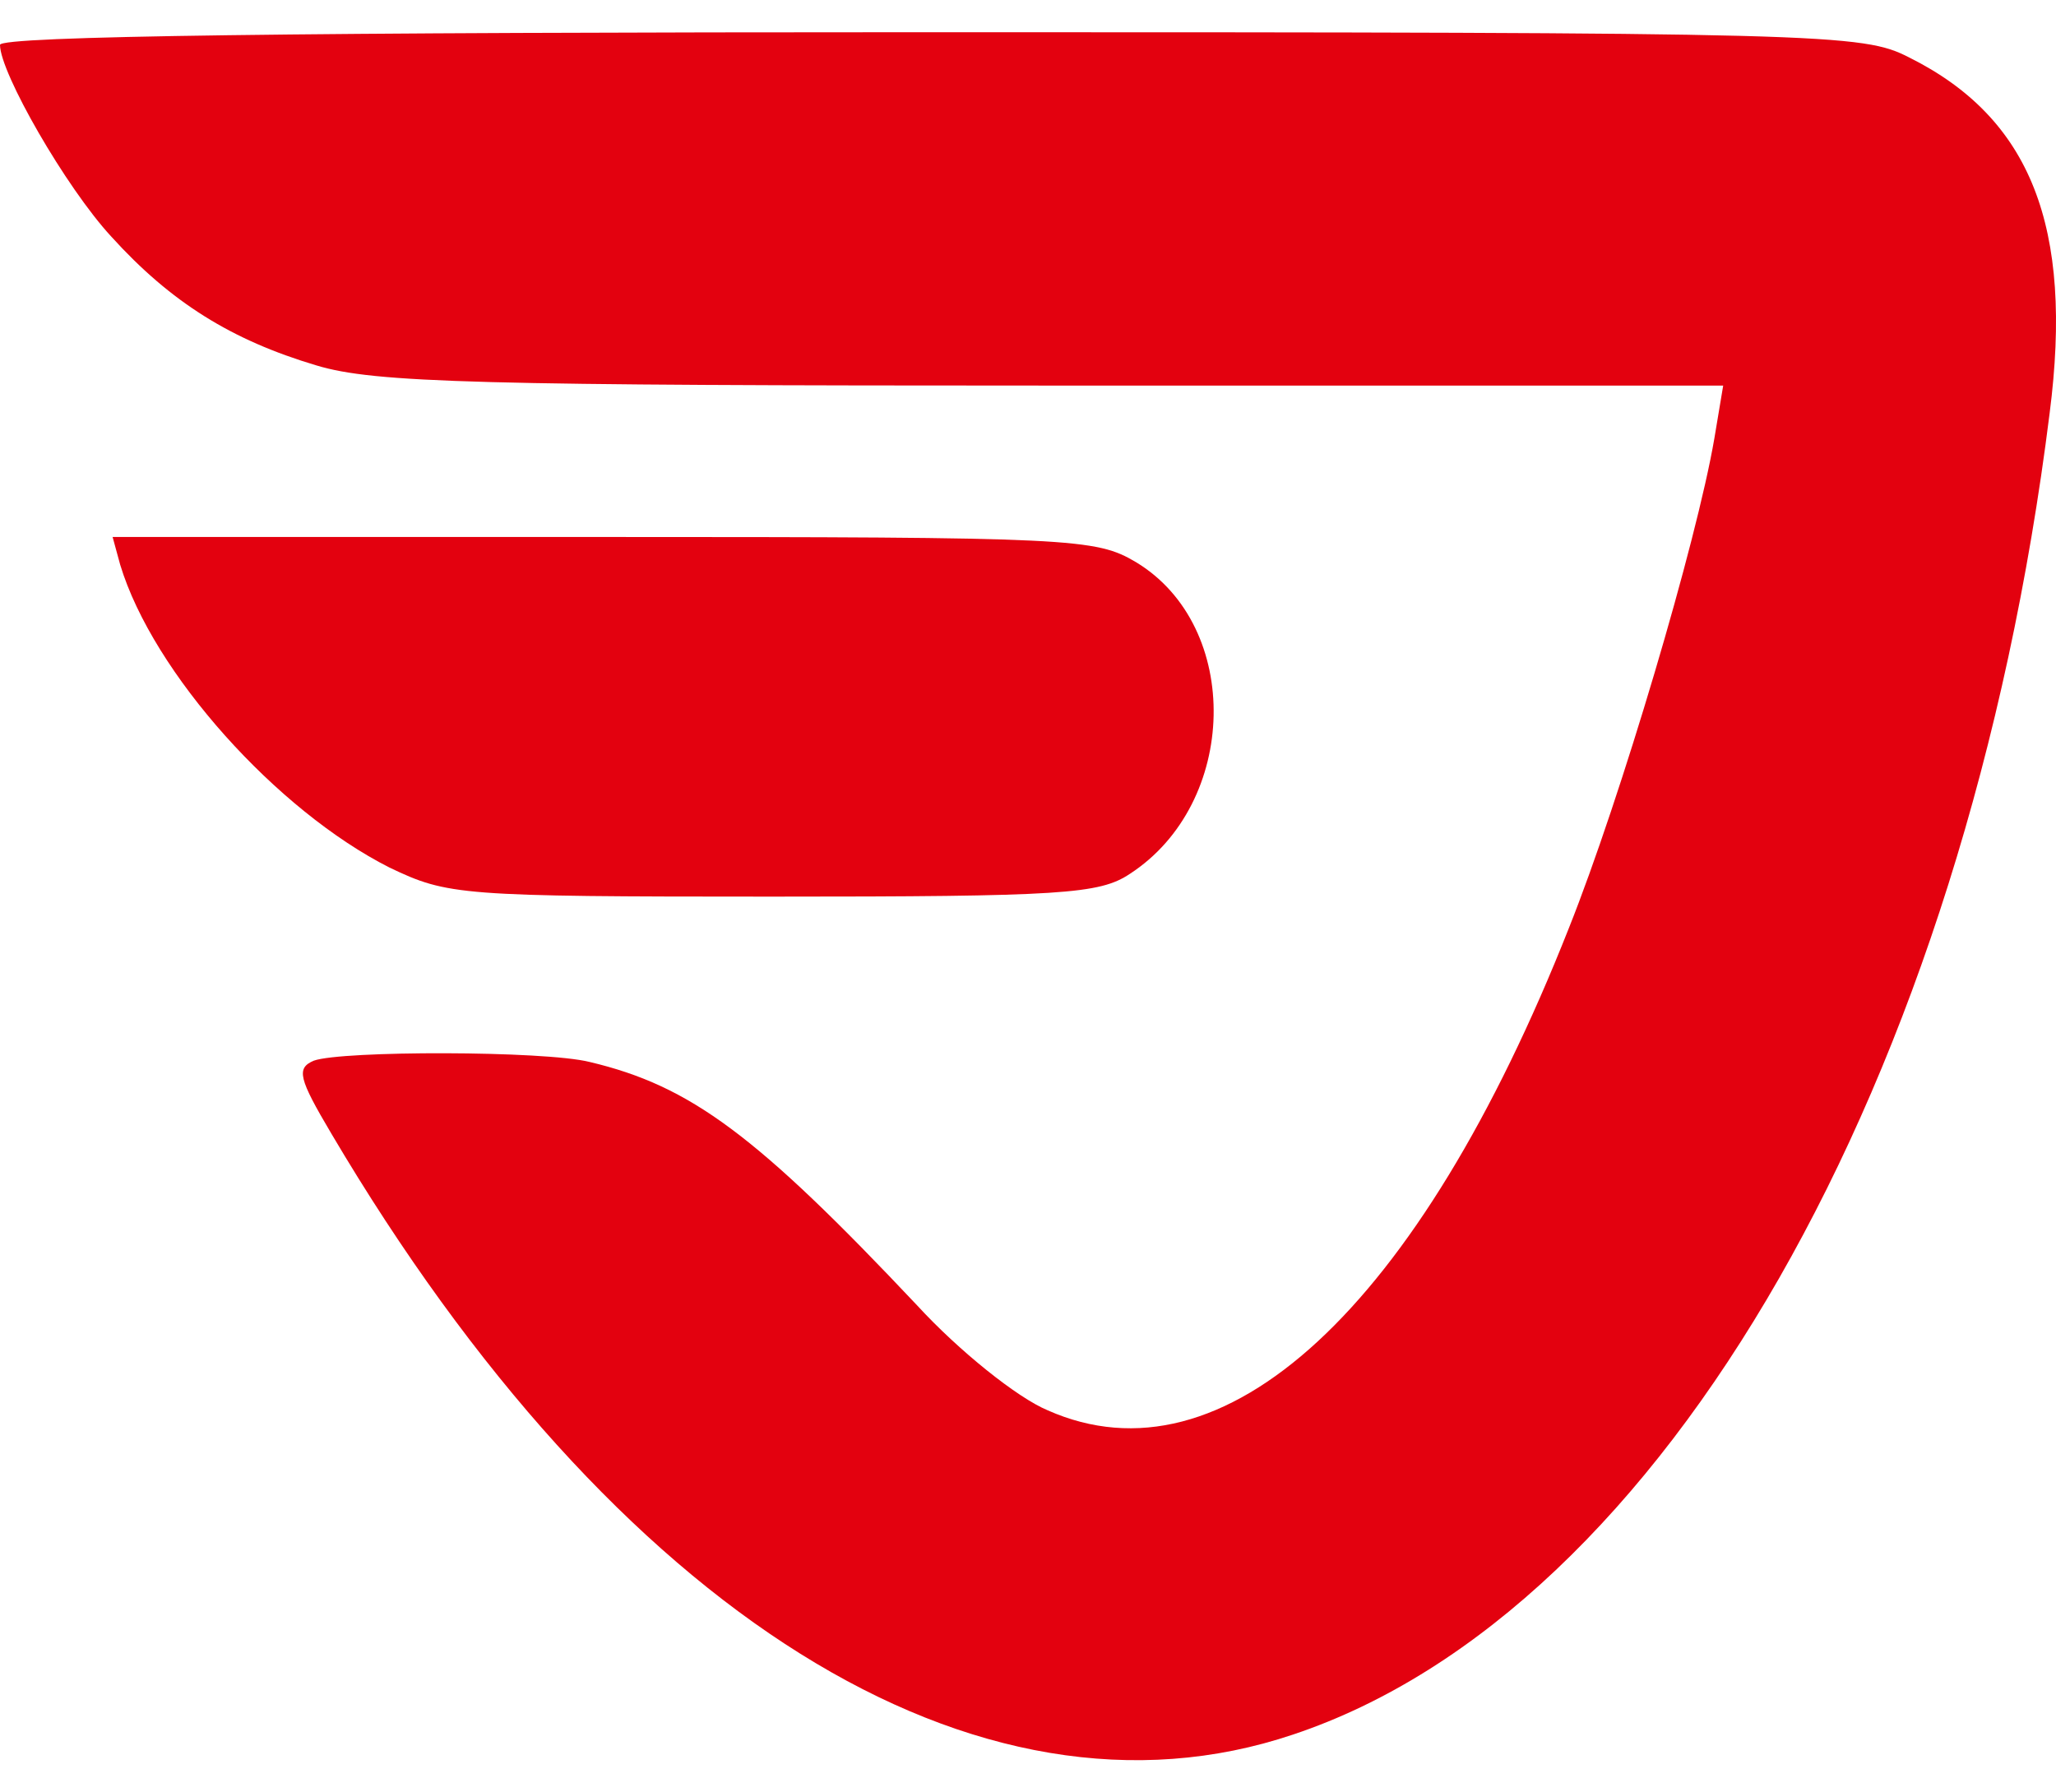
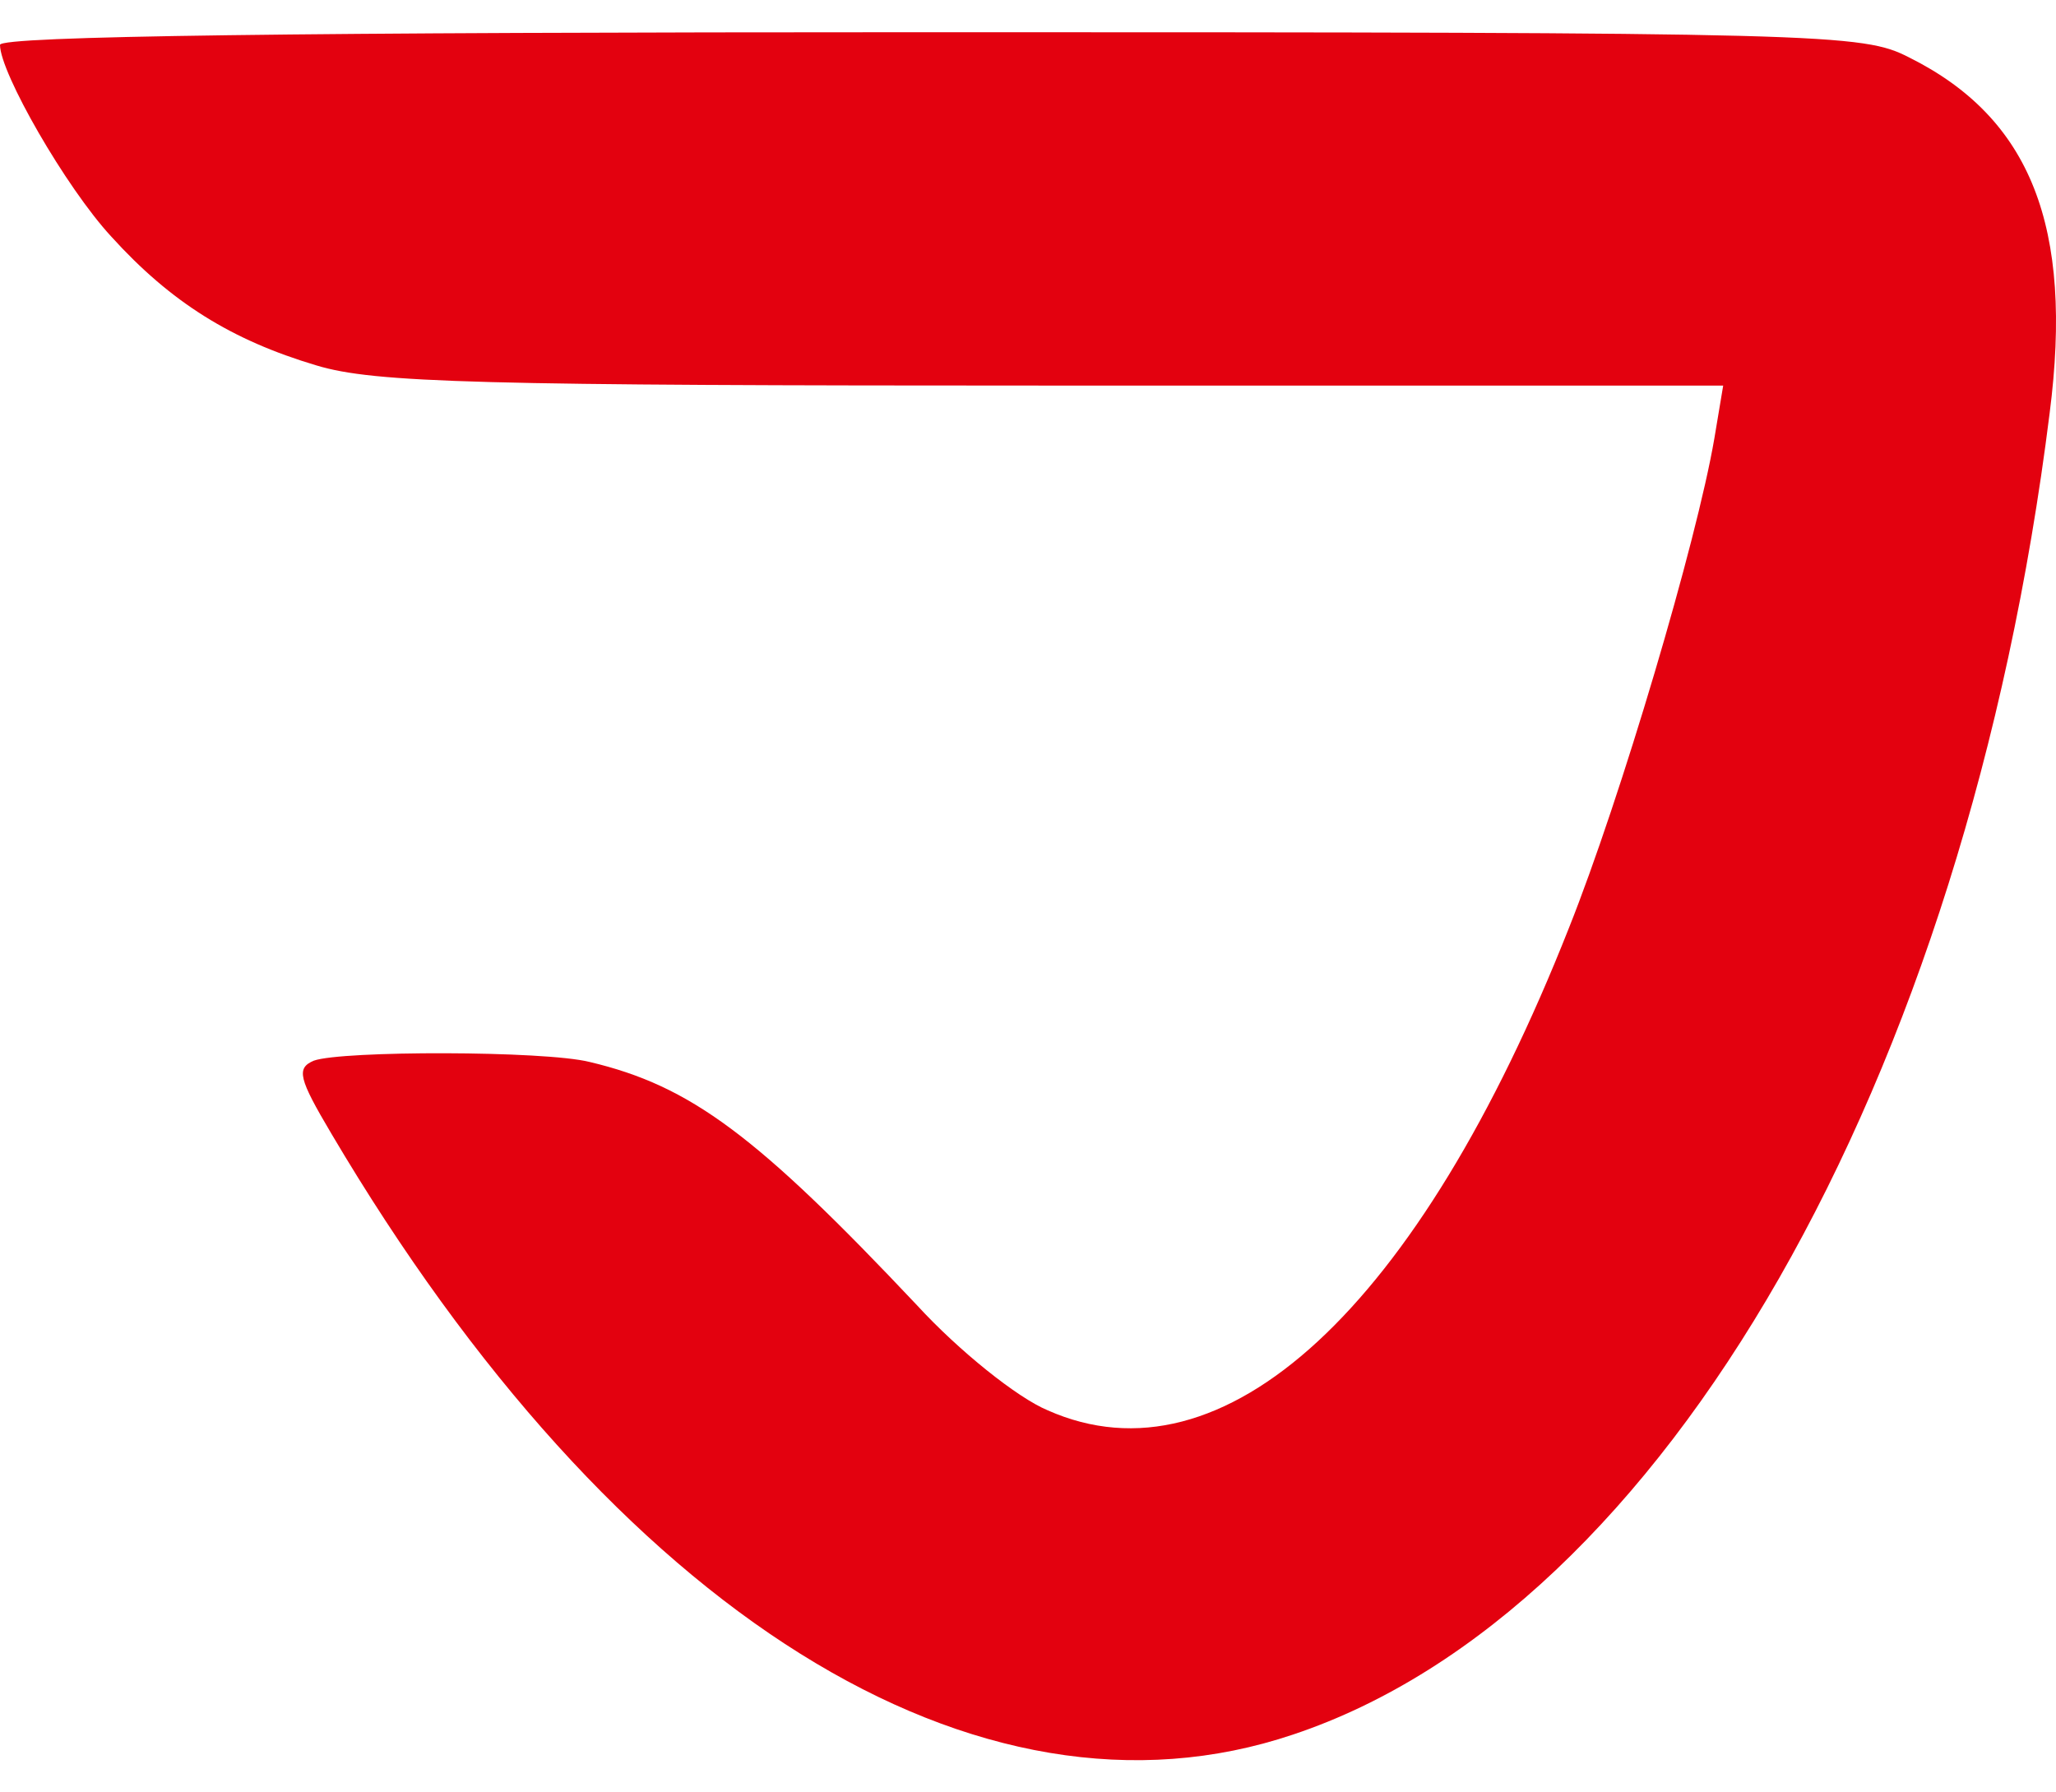
<svg xmlns="http://www.w3.org/2000/svg" width="39" height="34" viewBox="0 0 39 34" fill="none">
  <path d="M0 0.851C0 1.377 1.248 3.555 2.112 4.489C3.24 5.734 4.392 6.452 6 6.931C7.104 7.266 9.096 7.314 19.991 7.314H32.687L32.519 8.319C32.183 10.282 30.743 15.141 29.759 17.607C26.903 24.836 23.207 28.235 19.871 26.751C19.295 26.511 18.191 25.626 17.399 24.764C14.351 21.532 13.104 20.599 11.184 20.144C10.32 19.928 6.48 19.928 5.952 20.12C5.616 20.264 5.664 20.455 6.288 21.508C11.664 30.605 18.551 34.913 24.527 32.903C31.559 30.557 37.295 20.527 38.879 7.84C39.335 4.298 38.519 2.239 36.215 1.09C35.327 0.635 34.727 0.611 17.639 0.611C5.664 0.611 0 0.683 0 0.851Z" fill="#E3010F" />
-   <path d="M2.28 10.713C2.904 12.771 5.256 15.38 7.391 16.458C8.495 16.984 8.711 17.008 14.639 17.008C20.159 17.008 20.855 16.96 21.431 16.577C23.495 15.237 23.567 11.886 21.551 10.665C20.783 10.21 20.375 10.186 11.447 10.186H2.136L2.28 10.713Z" fill="#E3010F" />
</svg>